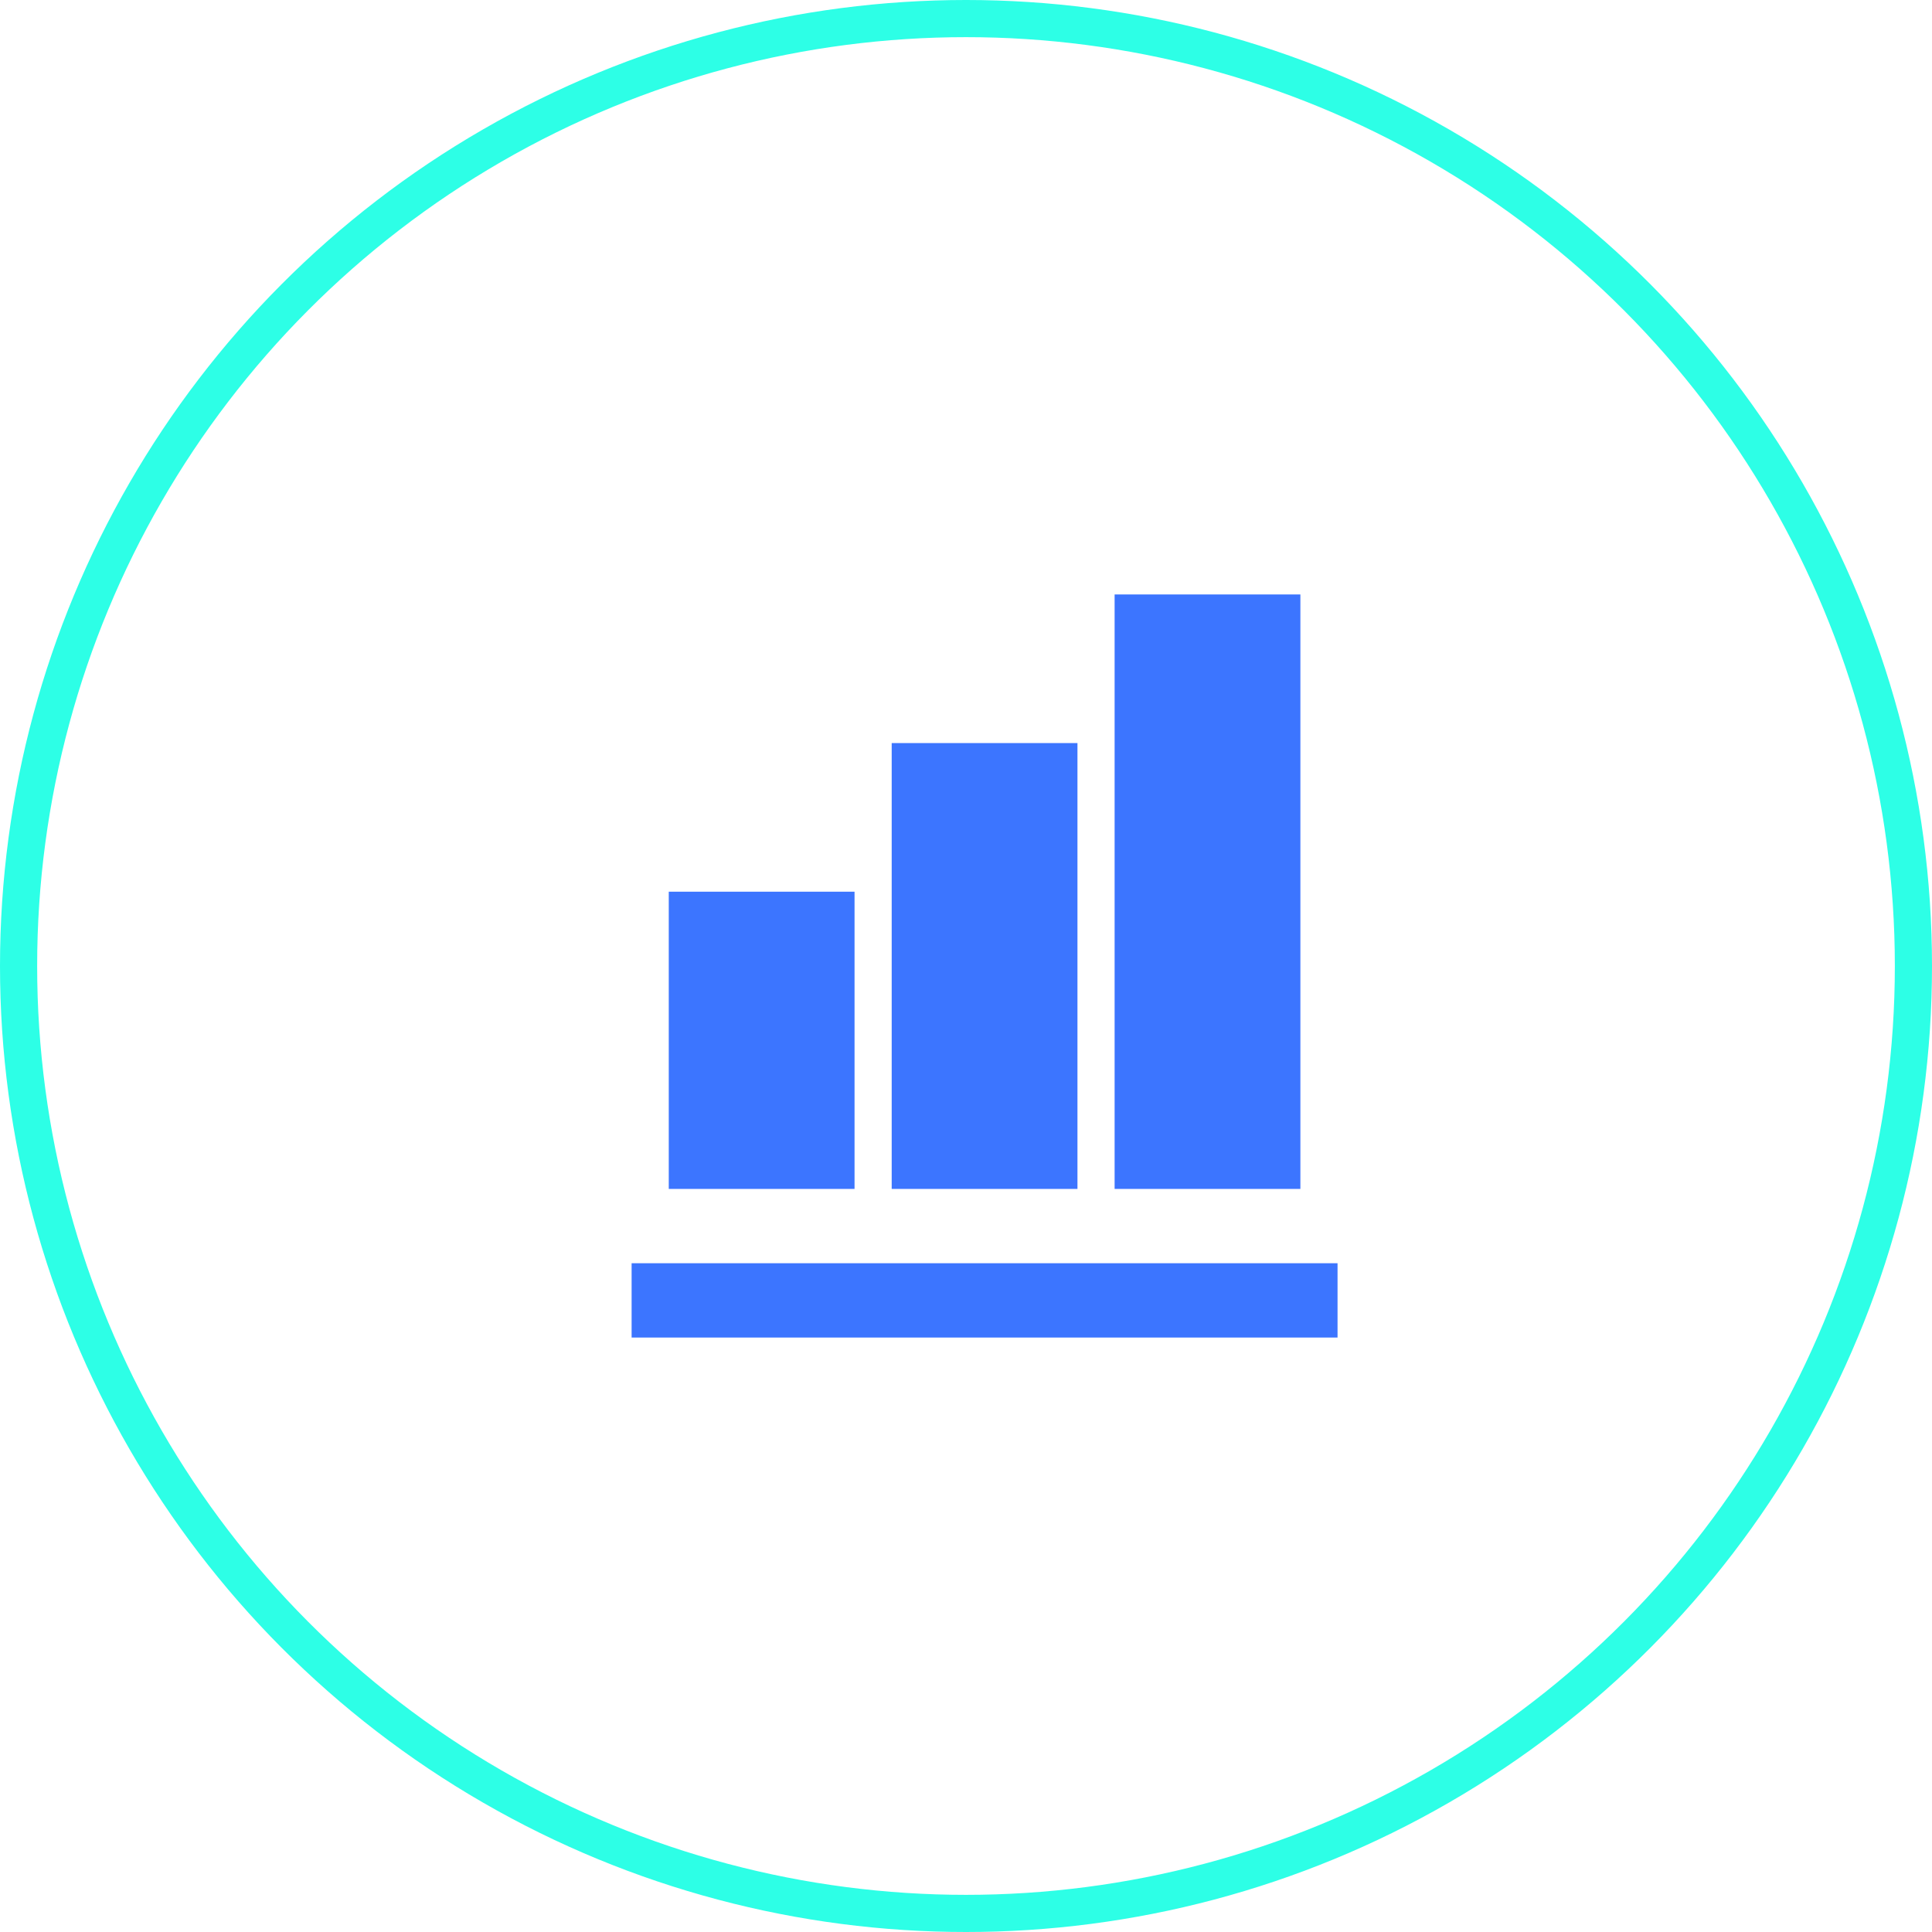
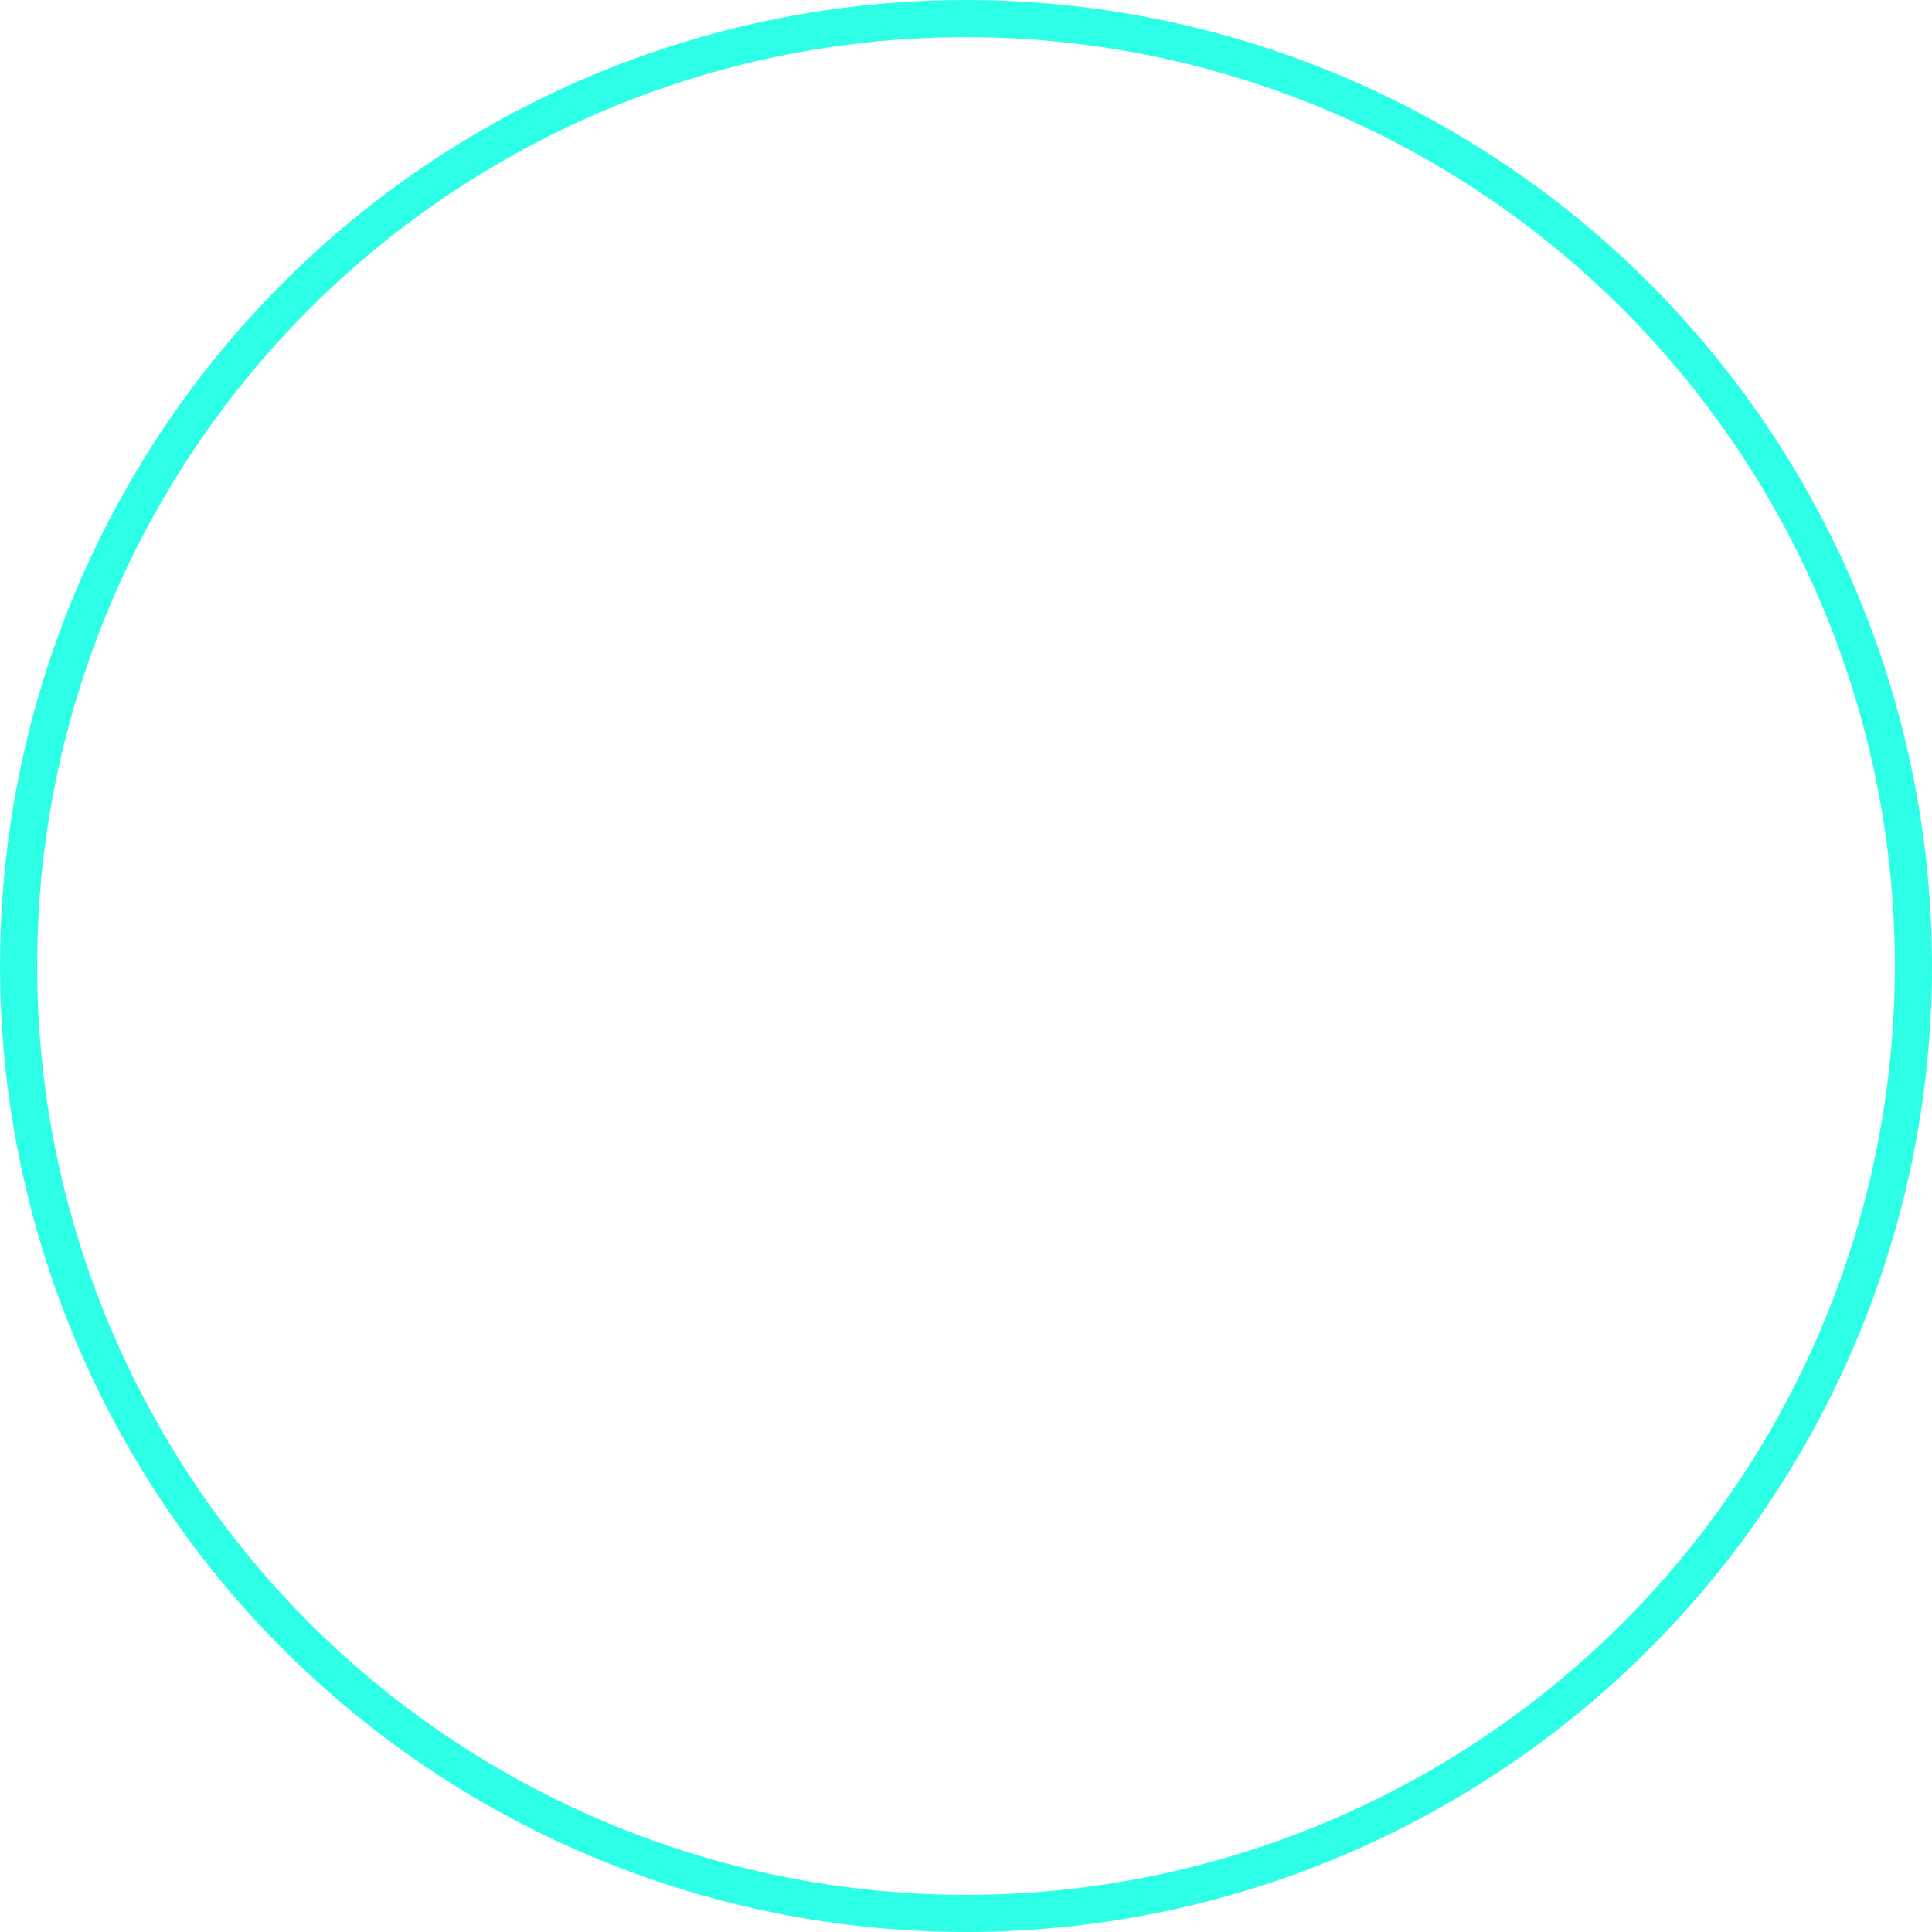
<svg xmlns="http://www.w3.org/2000/svg" width="52" height="52" viewBox="0 0 52 52" fill="none">
  <circle cx="26" cy="26" r="25.5" stroke="#2DFFE6" />
  <g clip-path="url(#clip0_1_73)">
    <path d="M23 32H18V24H23V32ZM29 32H24V20H29V32ZM35 32H30V16H35V32ZM36 36H17V34H36V36Z" fill="#3C75FF" />
  </g>
  <defs>
    <clipPath id="clip0_1_73">
-       <rect width="24" height="24" fill="white" transform="translate(14 14)" />
-     </clipPath>
+       </clipPath>
  </defs>
</svg>